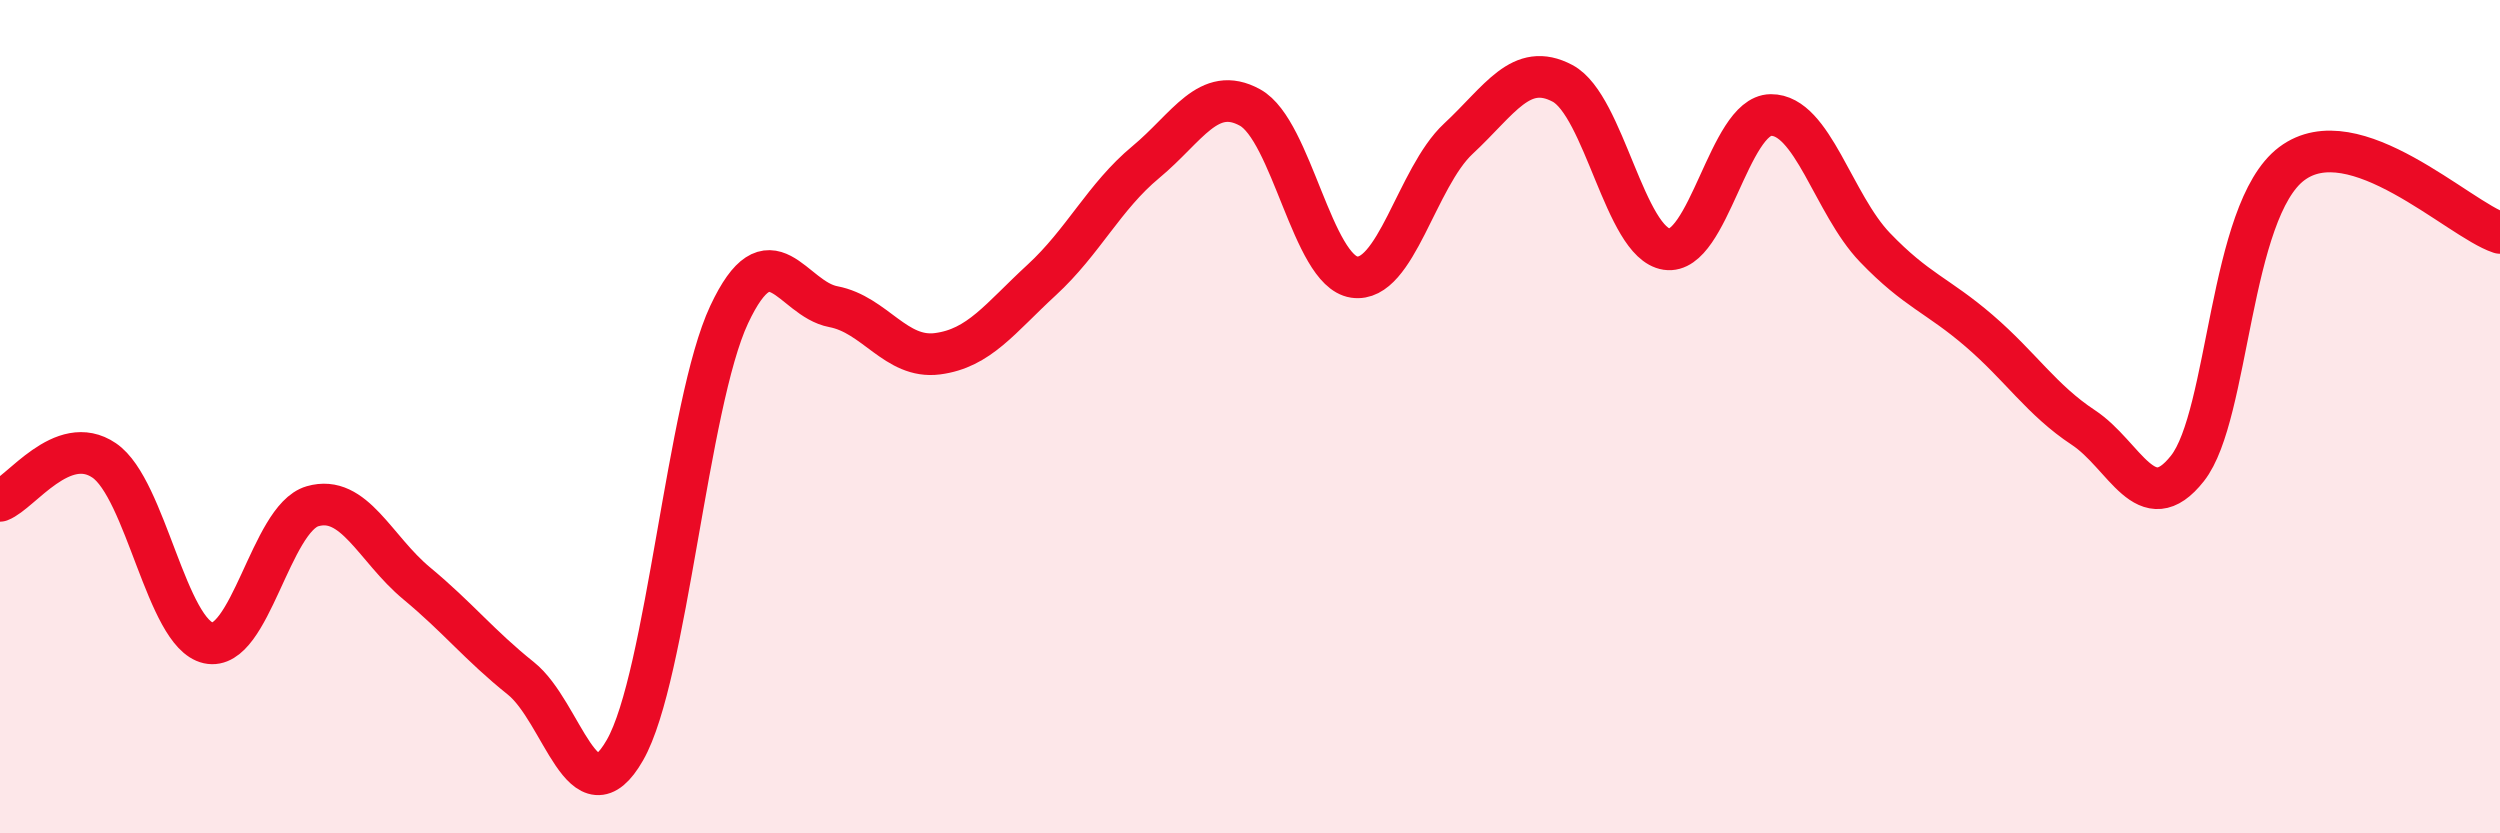
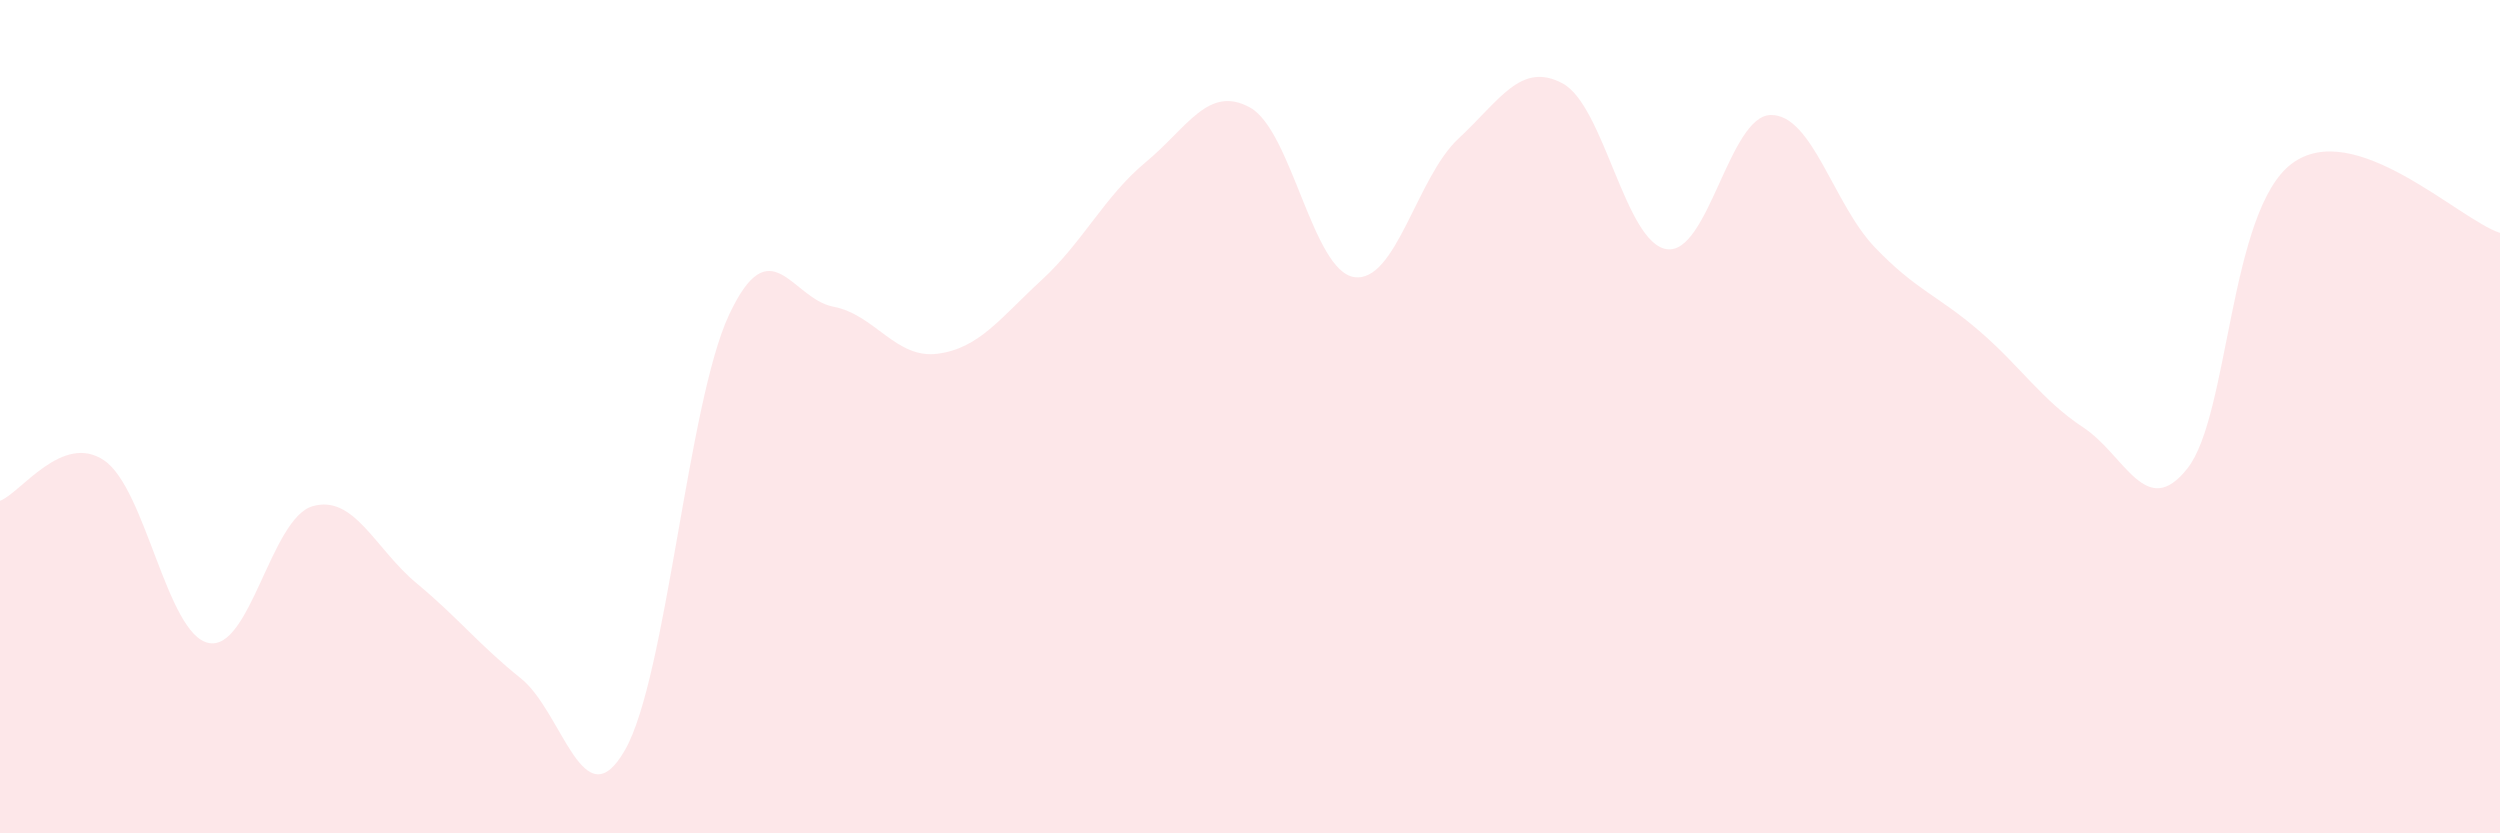
<svg xmlns="http://www.w3.org/2000/svg" width="60" height="20" viewBox="0 0 60 20">
  <path d="M 0,12.02 C 0.5,11.83 1.5,10.37 2.5,11.05 C 3.5,11.73 4,15.21 5,15.43 C 6,15.65 6.5,12.44 7.5,12.15 C 8.5,11.86 9,13.17 10,14 C 11,14.83 11.5,15.48 12.5,16.28 C 13.5,17.08 14,19.75 15,18 C 16,16.25 16.5,9.68 17.5,7.55 C 18.5,5.42 19,7.17 20,7.36 C 21,7.55 21.5,8.62 22.5,8.49 C 23.5,8.36 24,7.64 25,6.72 C 26,5.8 26.5,4.72 27.5,3.89 C 28.5,3.06 29,2.03 30,2.58 C 31,3.13 31.5,6.5 32.5,6.65 C 33.5,6.8 34,4.26 35,3.33 C 36,2.4 36.5,1.47 37.5,2 C 38.5,2.53 39,5.83 40,5.98 C 41,6.13 41.5,2.77 42.5,2.76 C 43.5,2.75 44,4.9 45,5.94 C 46,6.98 46.5,7.08 47.5,7.94 C 48.5,8.8 49,9.6 50,10.26 C 51,10.92 51.5,12.51 52.5,11.24 C 53.5,9.97 53.5,5.06 55,3.93 C 56.5,2.8 59,5.26 60,5.59L60 20L0 20Z" fill="#EB0A25" opacity="0.1" stroke-linecap="round" stroke-linejoin="round" />
-   <path d="M 0,12.02 C 0.5,11.83 1.5,10.37 2.5,11.05 C 3.5,11.73 4,15.21 5,15.43 C 6,15.65 6.5,12.44 7.5,12.15 C 8.5,11.86 9,13.17 10,14 C 11,14.83 11.5,15.48 12.5,16.28 C 13.5,17.08 14,19.75 15,18 C 16,16.25 16.5,9.68 17.5,7.55 C 18.5,5.42 19,7.17 20,7.36 C 21,7.55 21.5,8.62 22.5,8.49 C 23.5,8.36 24,7.64 25,6.72 C 26,5.8 26.5,4.72 27.5,3.89 C 28.5,3.06 29,2.03 30,2.58 C 31,3.13 31.5,6.5 32.5,6.65 C 33.5,6.8 34,4.26 35,3.33 C 36,2.4 36.5,1.47 37.5,2 C 38.5,2.53 39,5.83 40,5.98 C 41,6.13 41.5,2.77 42.5,2.76 C 43.5,2.75 44,4.9 45,5.94 C 46,6.98 46.5,7.08 47.5,7.94 C 48.5,8.8 49,9.6 50,10.26 C 51,10.92 51.5,12.51 52.5,11.24 C 53.5,9.97 53.5,5.06 55,3.93 C 56.5,2.8 59,5.26 60,5.59" stroke="#EB0A25" stroke-width="1" fill="none" stroke-linecap="round" stroke-linejoin="round" />
</svg>